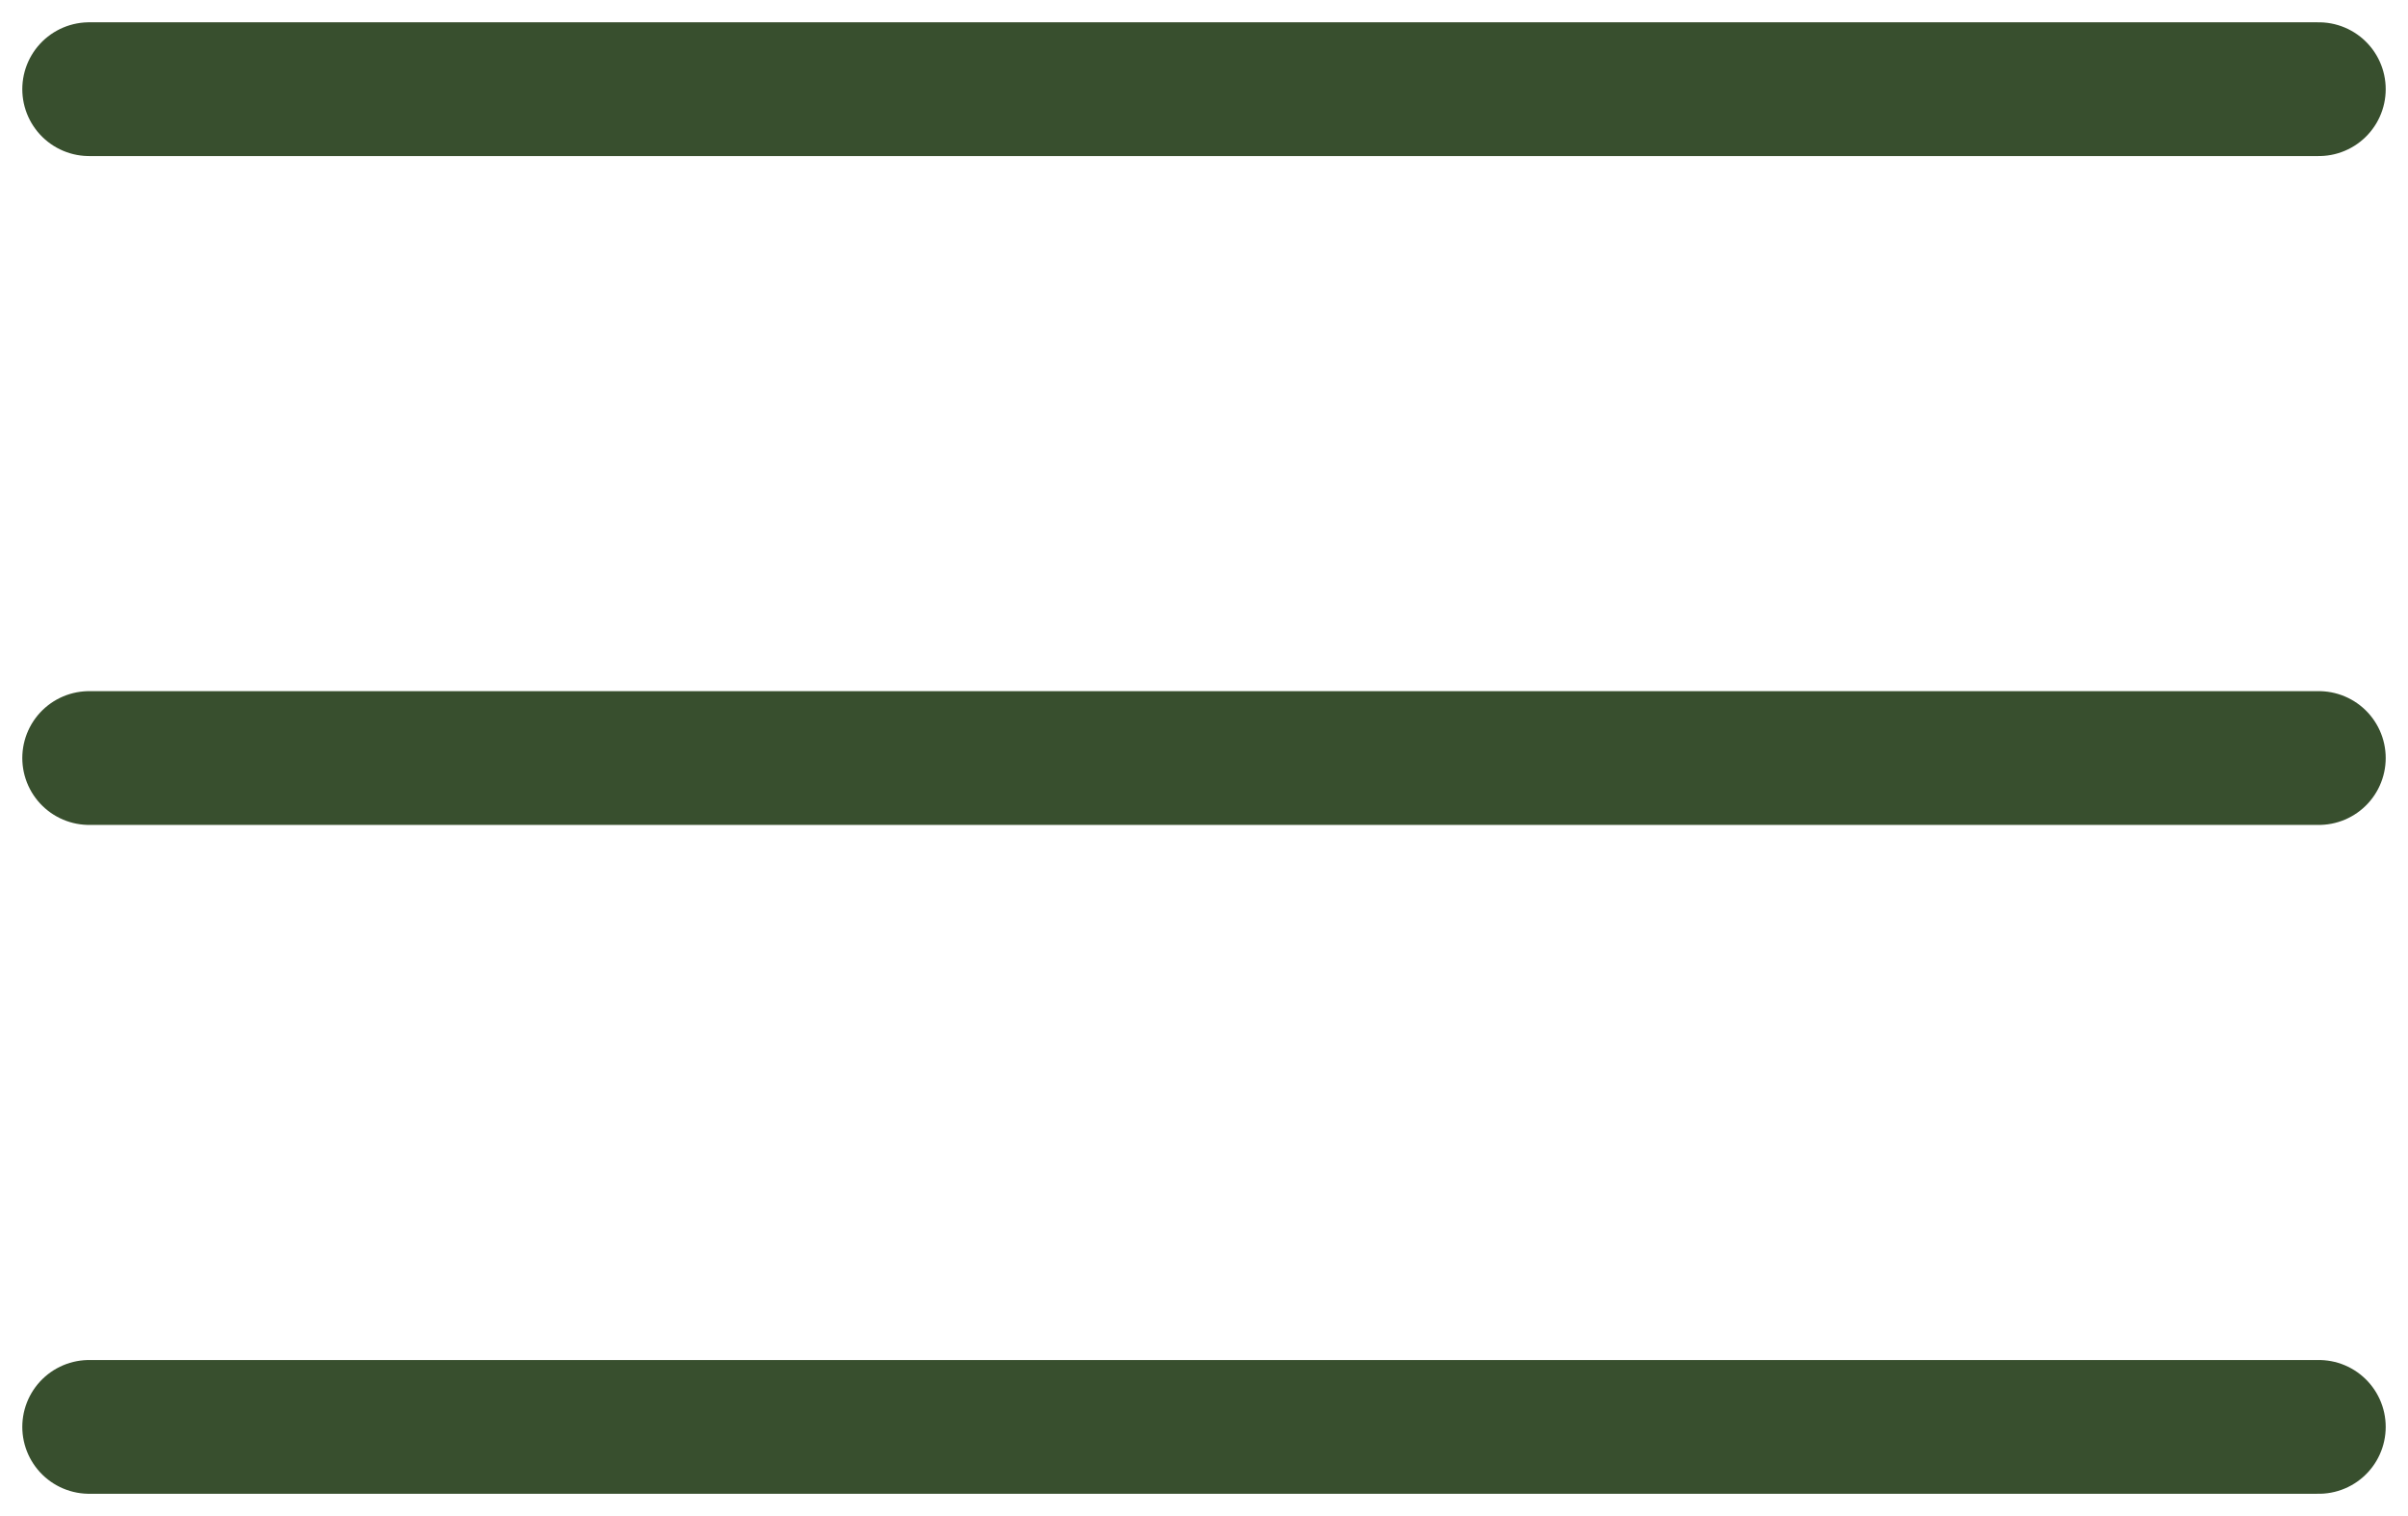
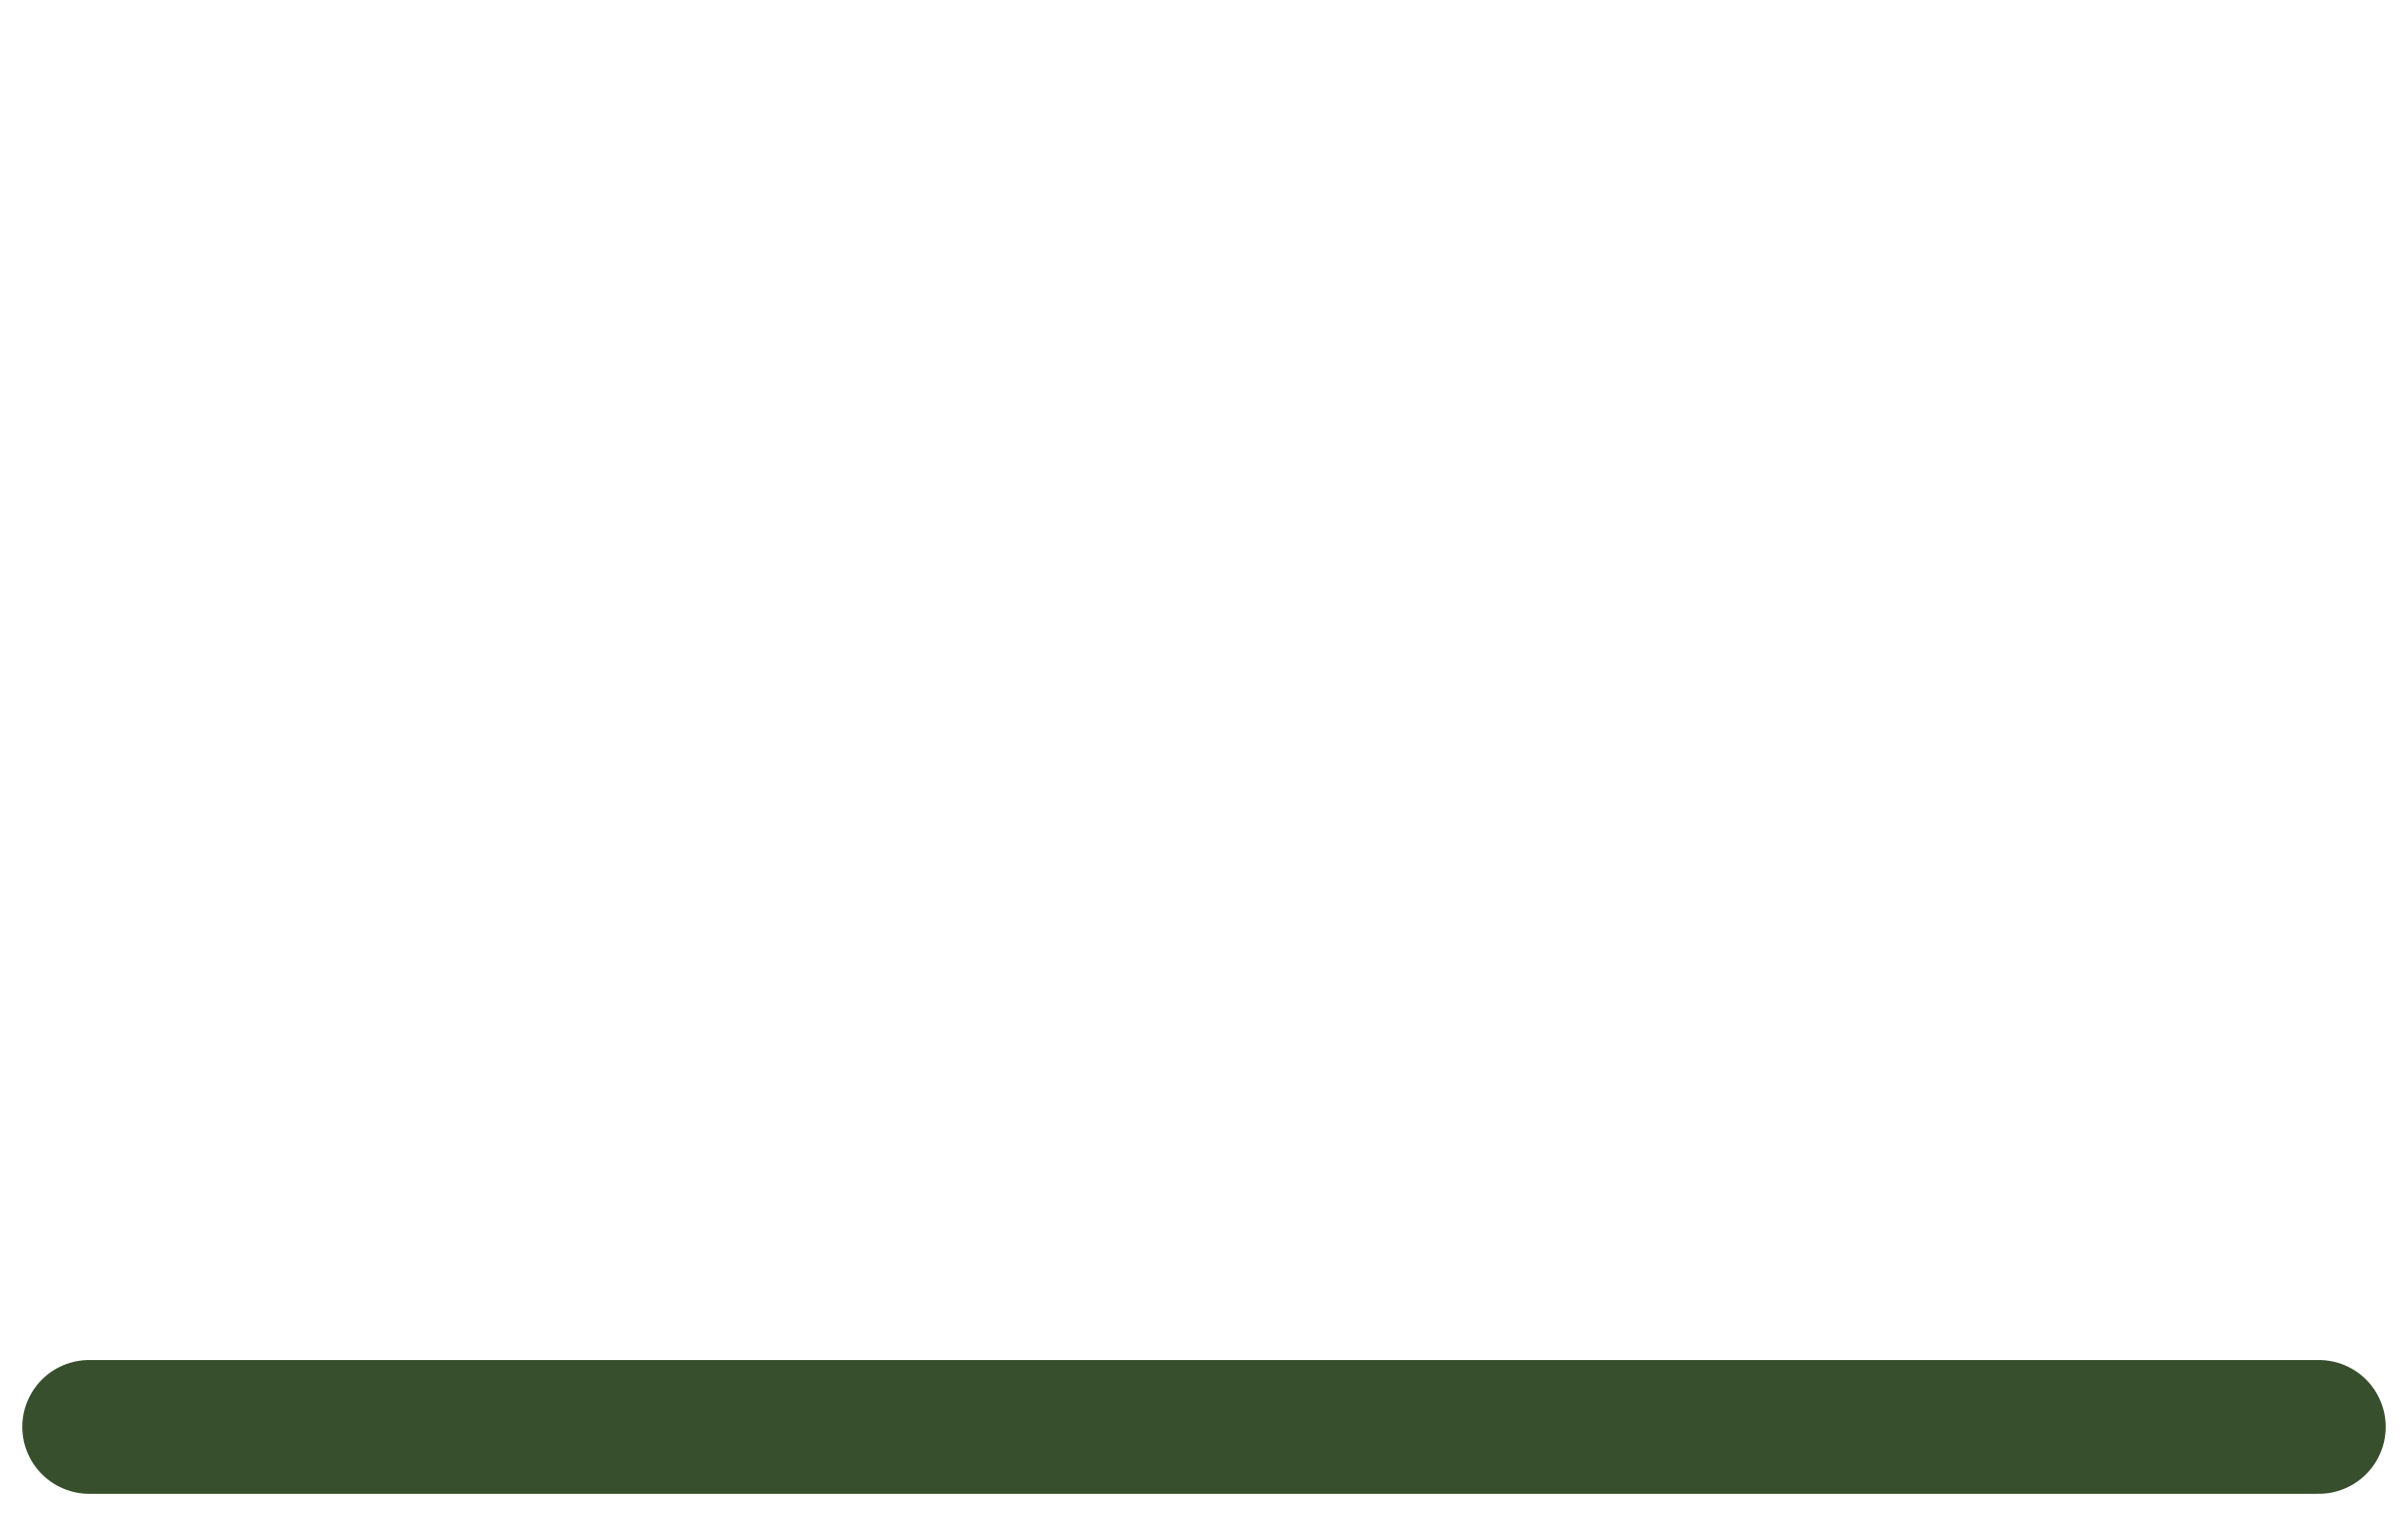
<svg xmlns="http://www.w3.org/2000/svg" width="54" height="34" viewBox="0 0 54 34" fill="none">
-   <path d="M2 2H52" stroke="#384F2E" stroke-width="3" stroke-linecap="round" />
-   <path d="M2 17H52" stroke="#384F2E" stroke-width="3" stroke-linecap="round" />
  <path d="M2 32H52" stroke="#384F2E" stroke-width="3" stroke-linecap="round" />
</svg>